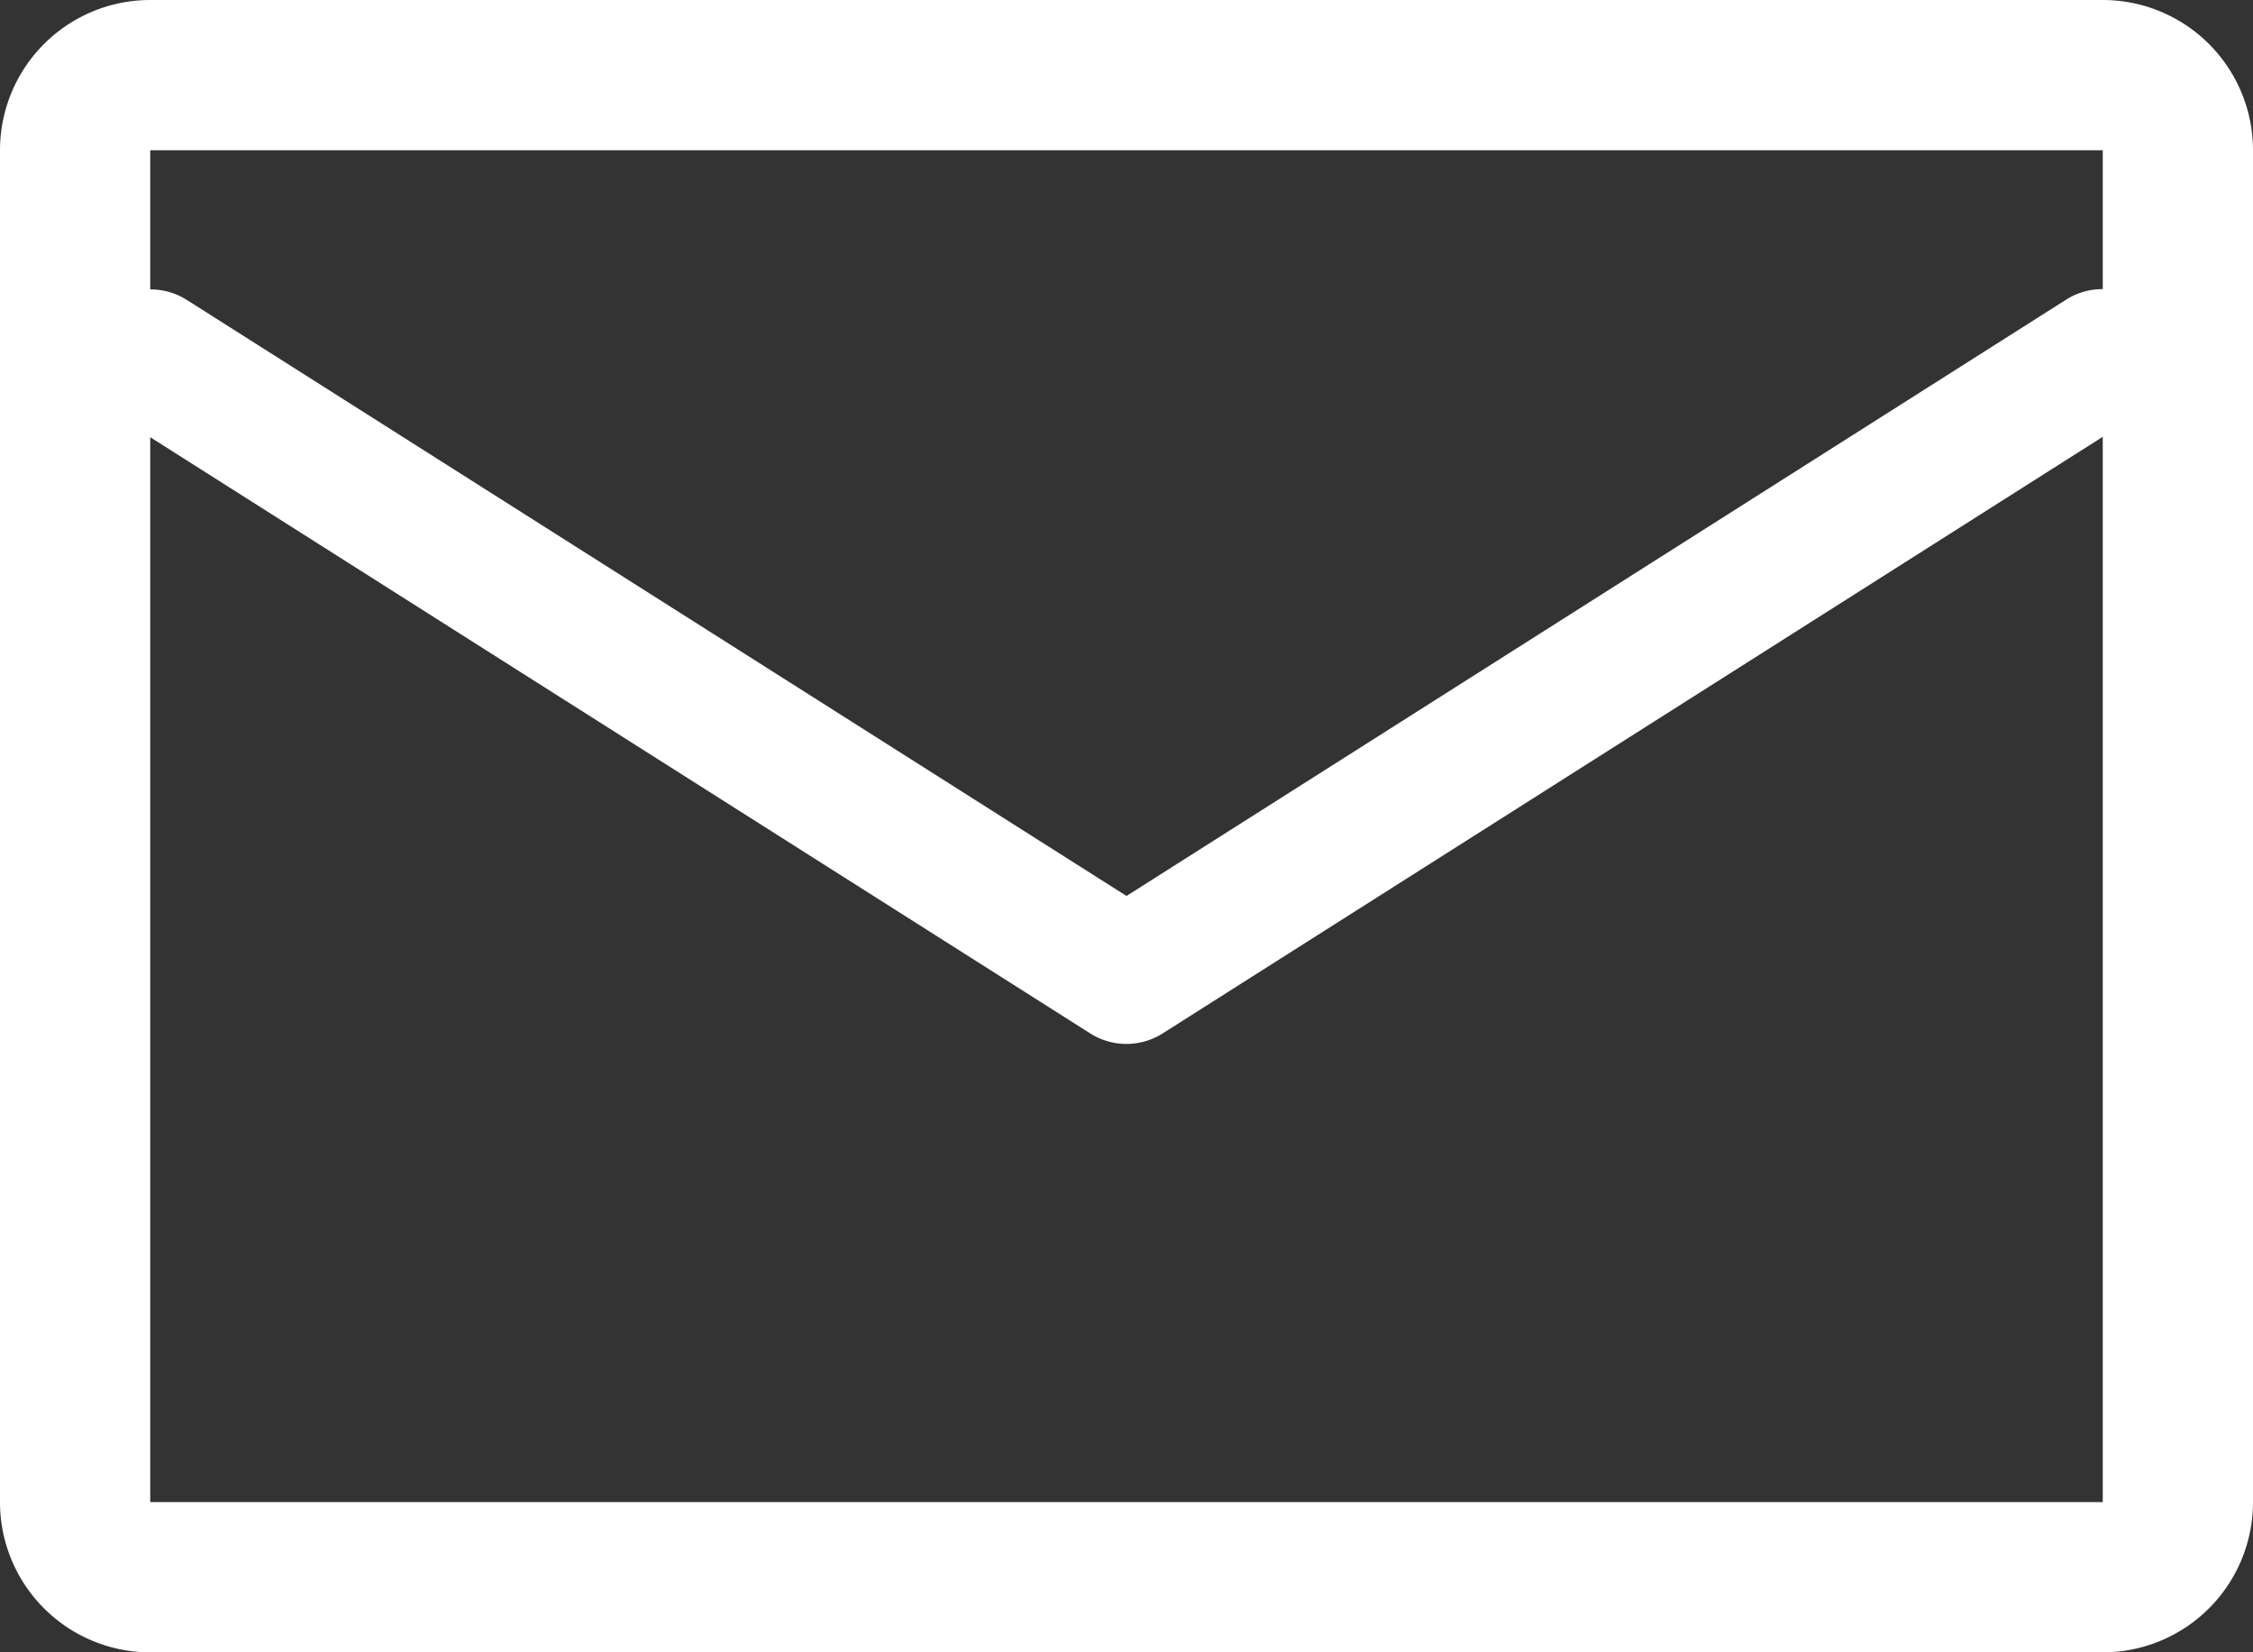
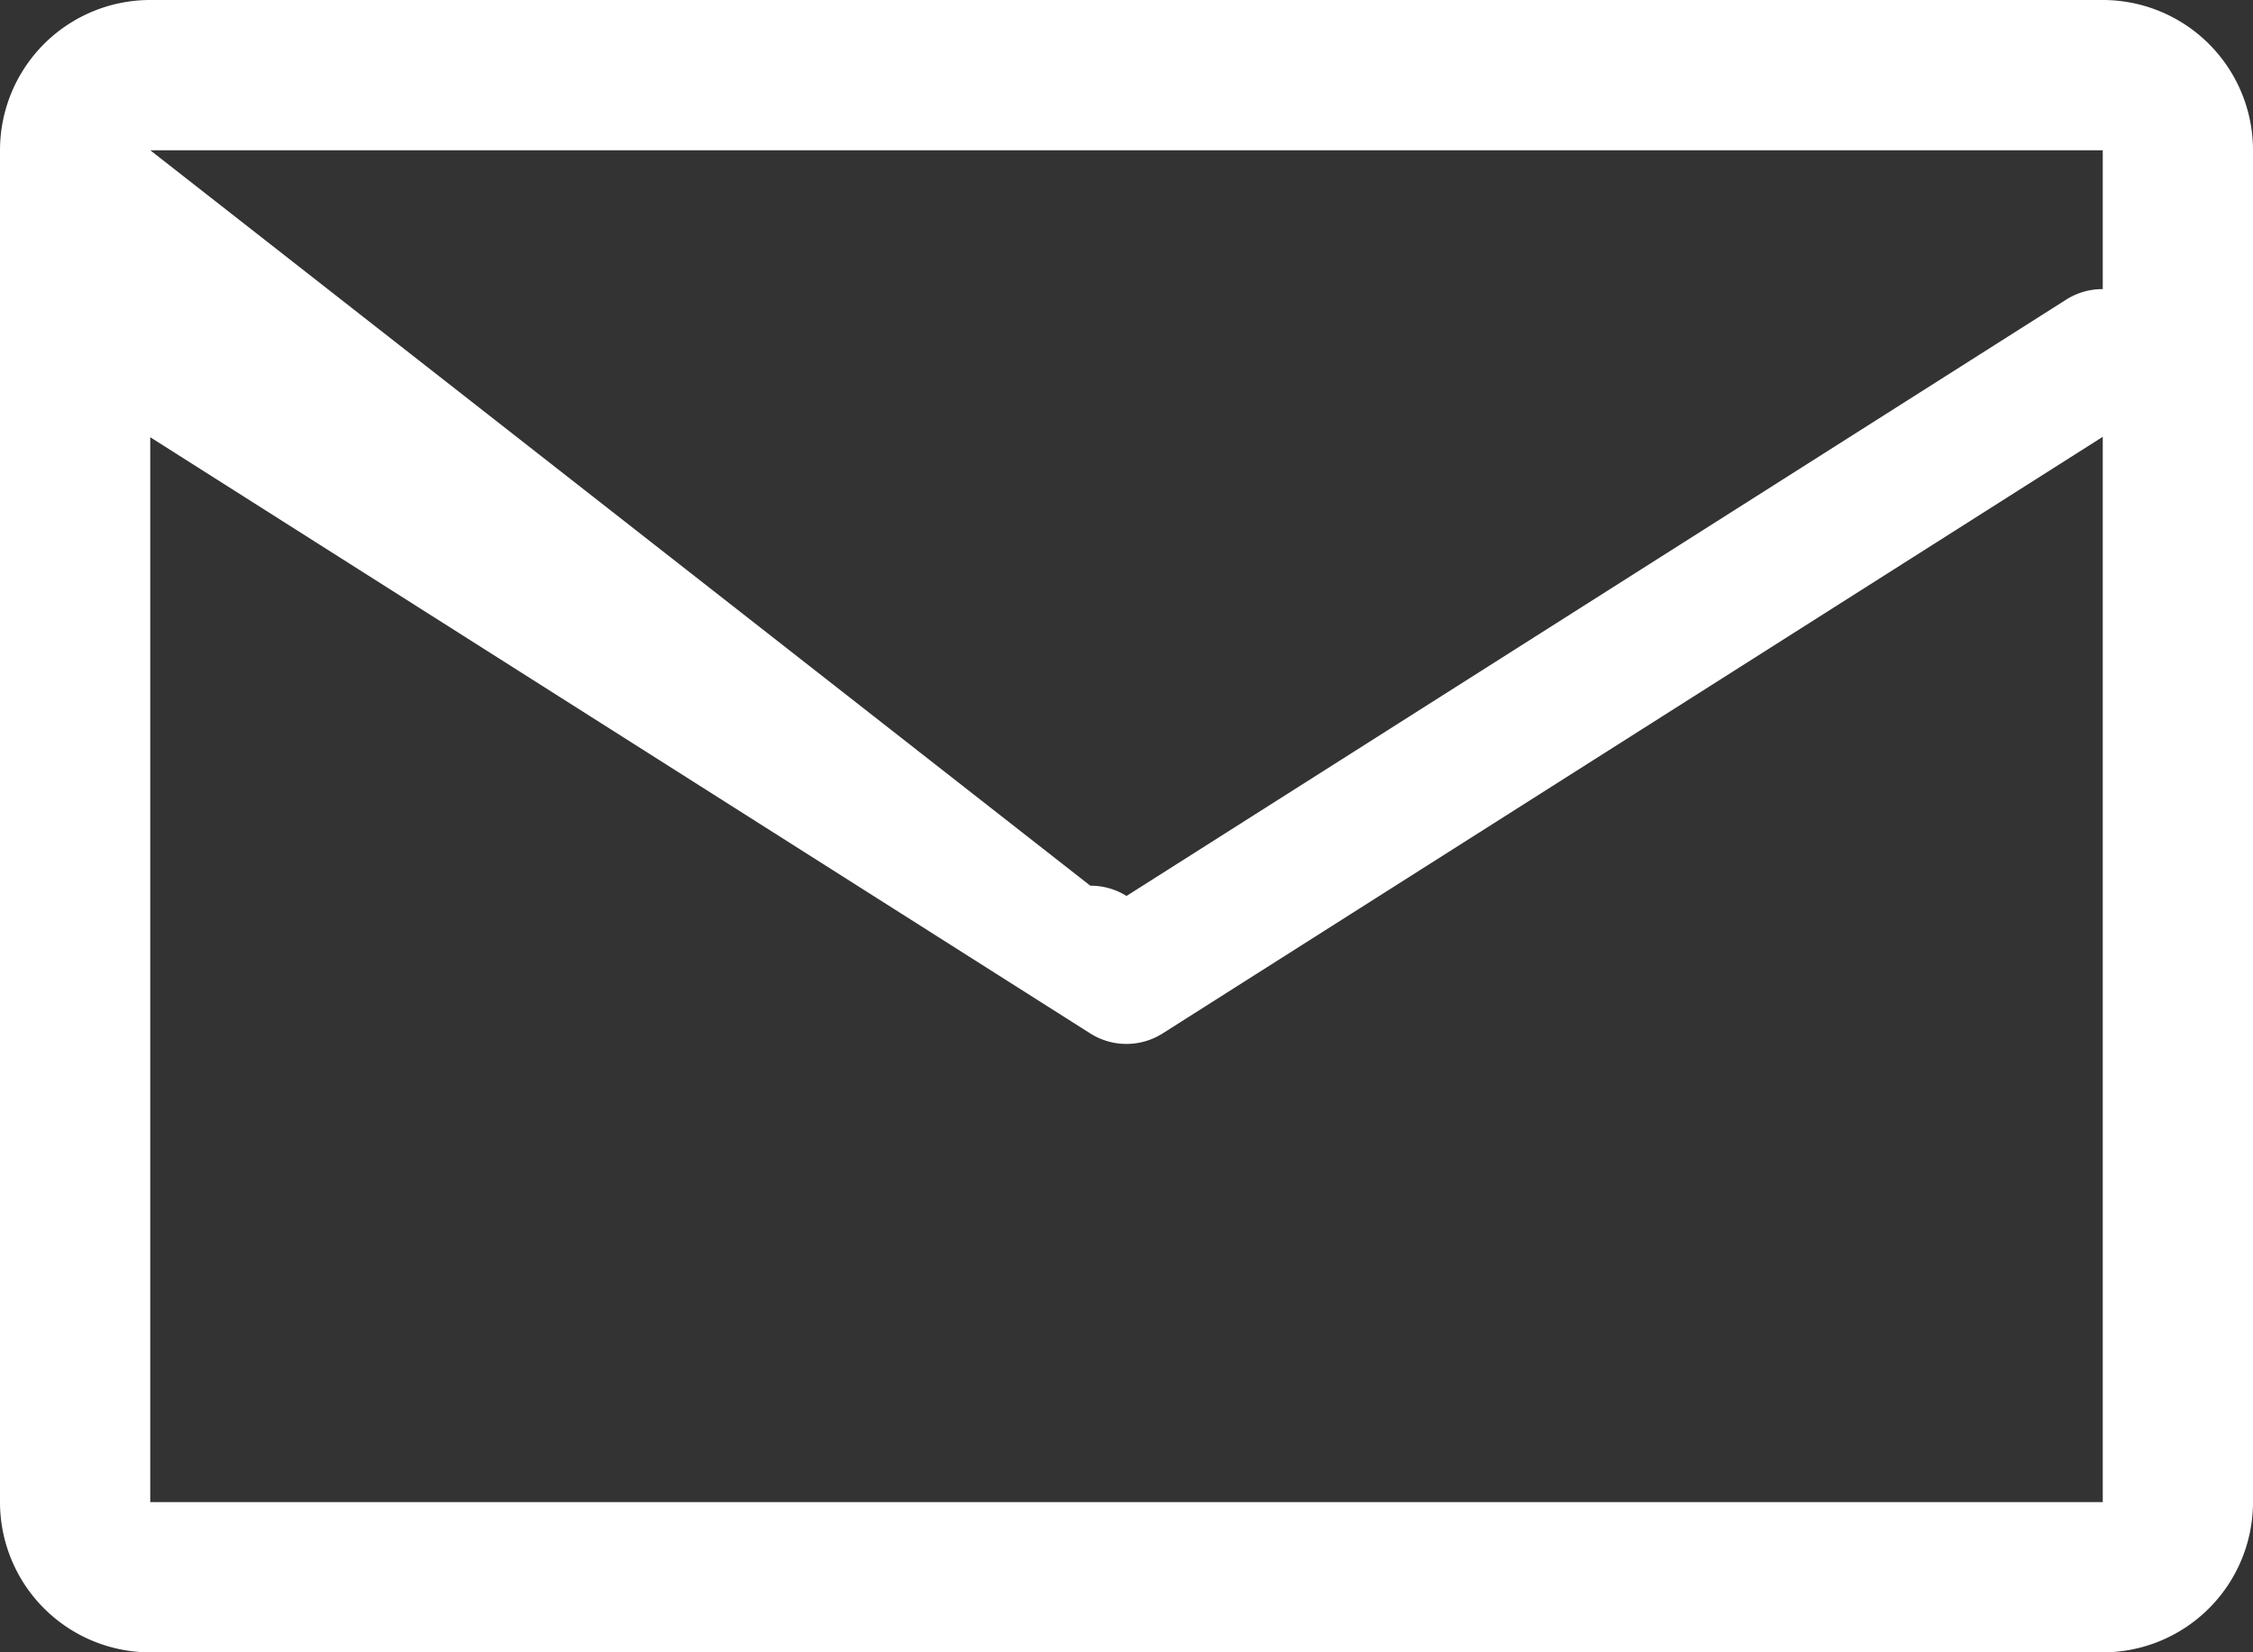
<svg xmlns="http://www.w3.org/2000/svg" width="21.984" height="16.122" viewBox="0 0 21.984 16.122">
  <rect x="0" y="0" width="21.984" height="16.122" fill="#333333" stroke="none" />
-   <path id="パス_13006" data-name="パス 13006" d="M1.466,2A1.466,1.466,0,0,0,0,3.466v13.19a1.466,1.466,0,0,0,1.466,1.466H20.518a1.466,1.466,0,0,0,1.466-1.466V3.466A1.466,1.466,0,0,0,20.518,2Zm0,1.466H20.518V4.821a.656.656,0,0,0-.353.1l-9.173,5.821L1.819,4.924a.656.656,0,0,0-.353-.1Zm0,2.8V16.656H20.518V6.262l-9.173,5.821a.66.66,0,0,1-.707,0Z" transform="translate(0 -2)" fill="#fff" fill-rule="evenodd" />
+   <path id="パス_13006" data-name="パス 13006" d="M1.466,2A1.466,1.466,0,0,0,0,3.466v13.19a1.466,1.466,0,0,0,1.466,1.466H20.518a1.466,1.466,0,0,0,1.466-1.466V3.466A1.466,1.466,0,0,0,20.518,2Zm0,1.466H20.518V4.821a.656.656,0,0,0-.353.1l-9.173,5.821a.656.656,0,0,0-.353-.1Zm0,2.8V16.656H20.518V6.262l-9.173,5.821a.66.66,0,0,1-.707,0Z" transform="translate(0 -2)" fill="#fff" fill-rule="evenodd" />
</svg>